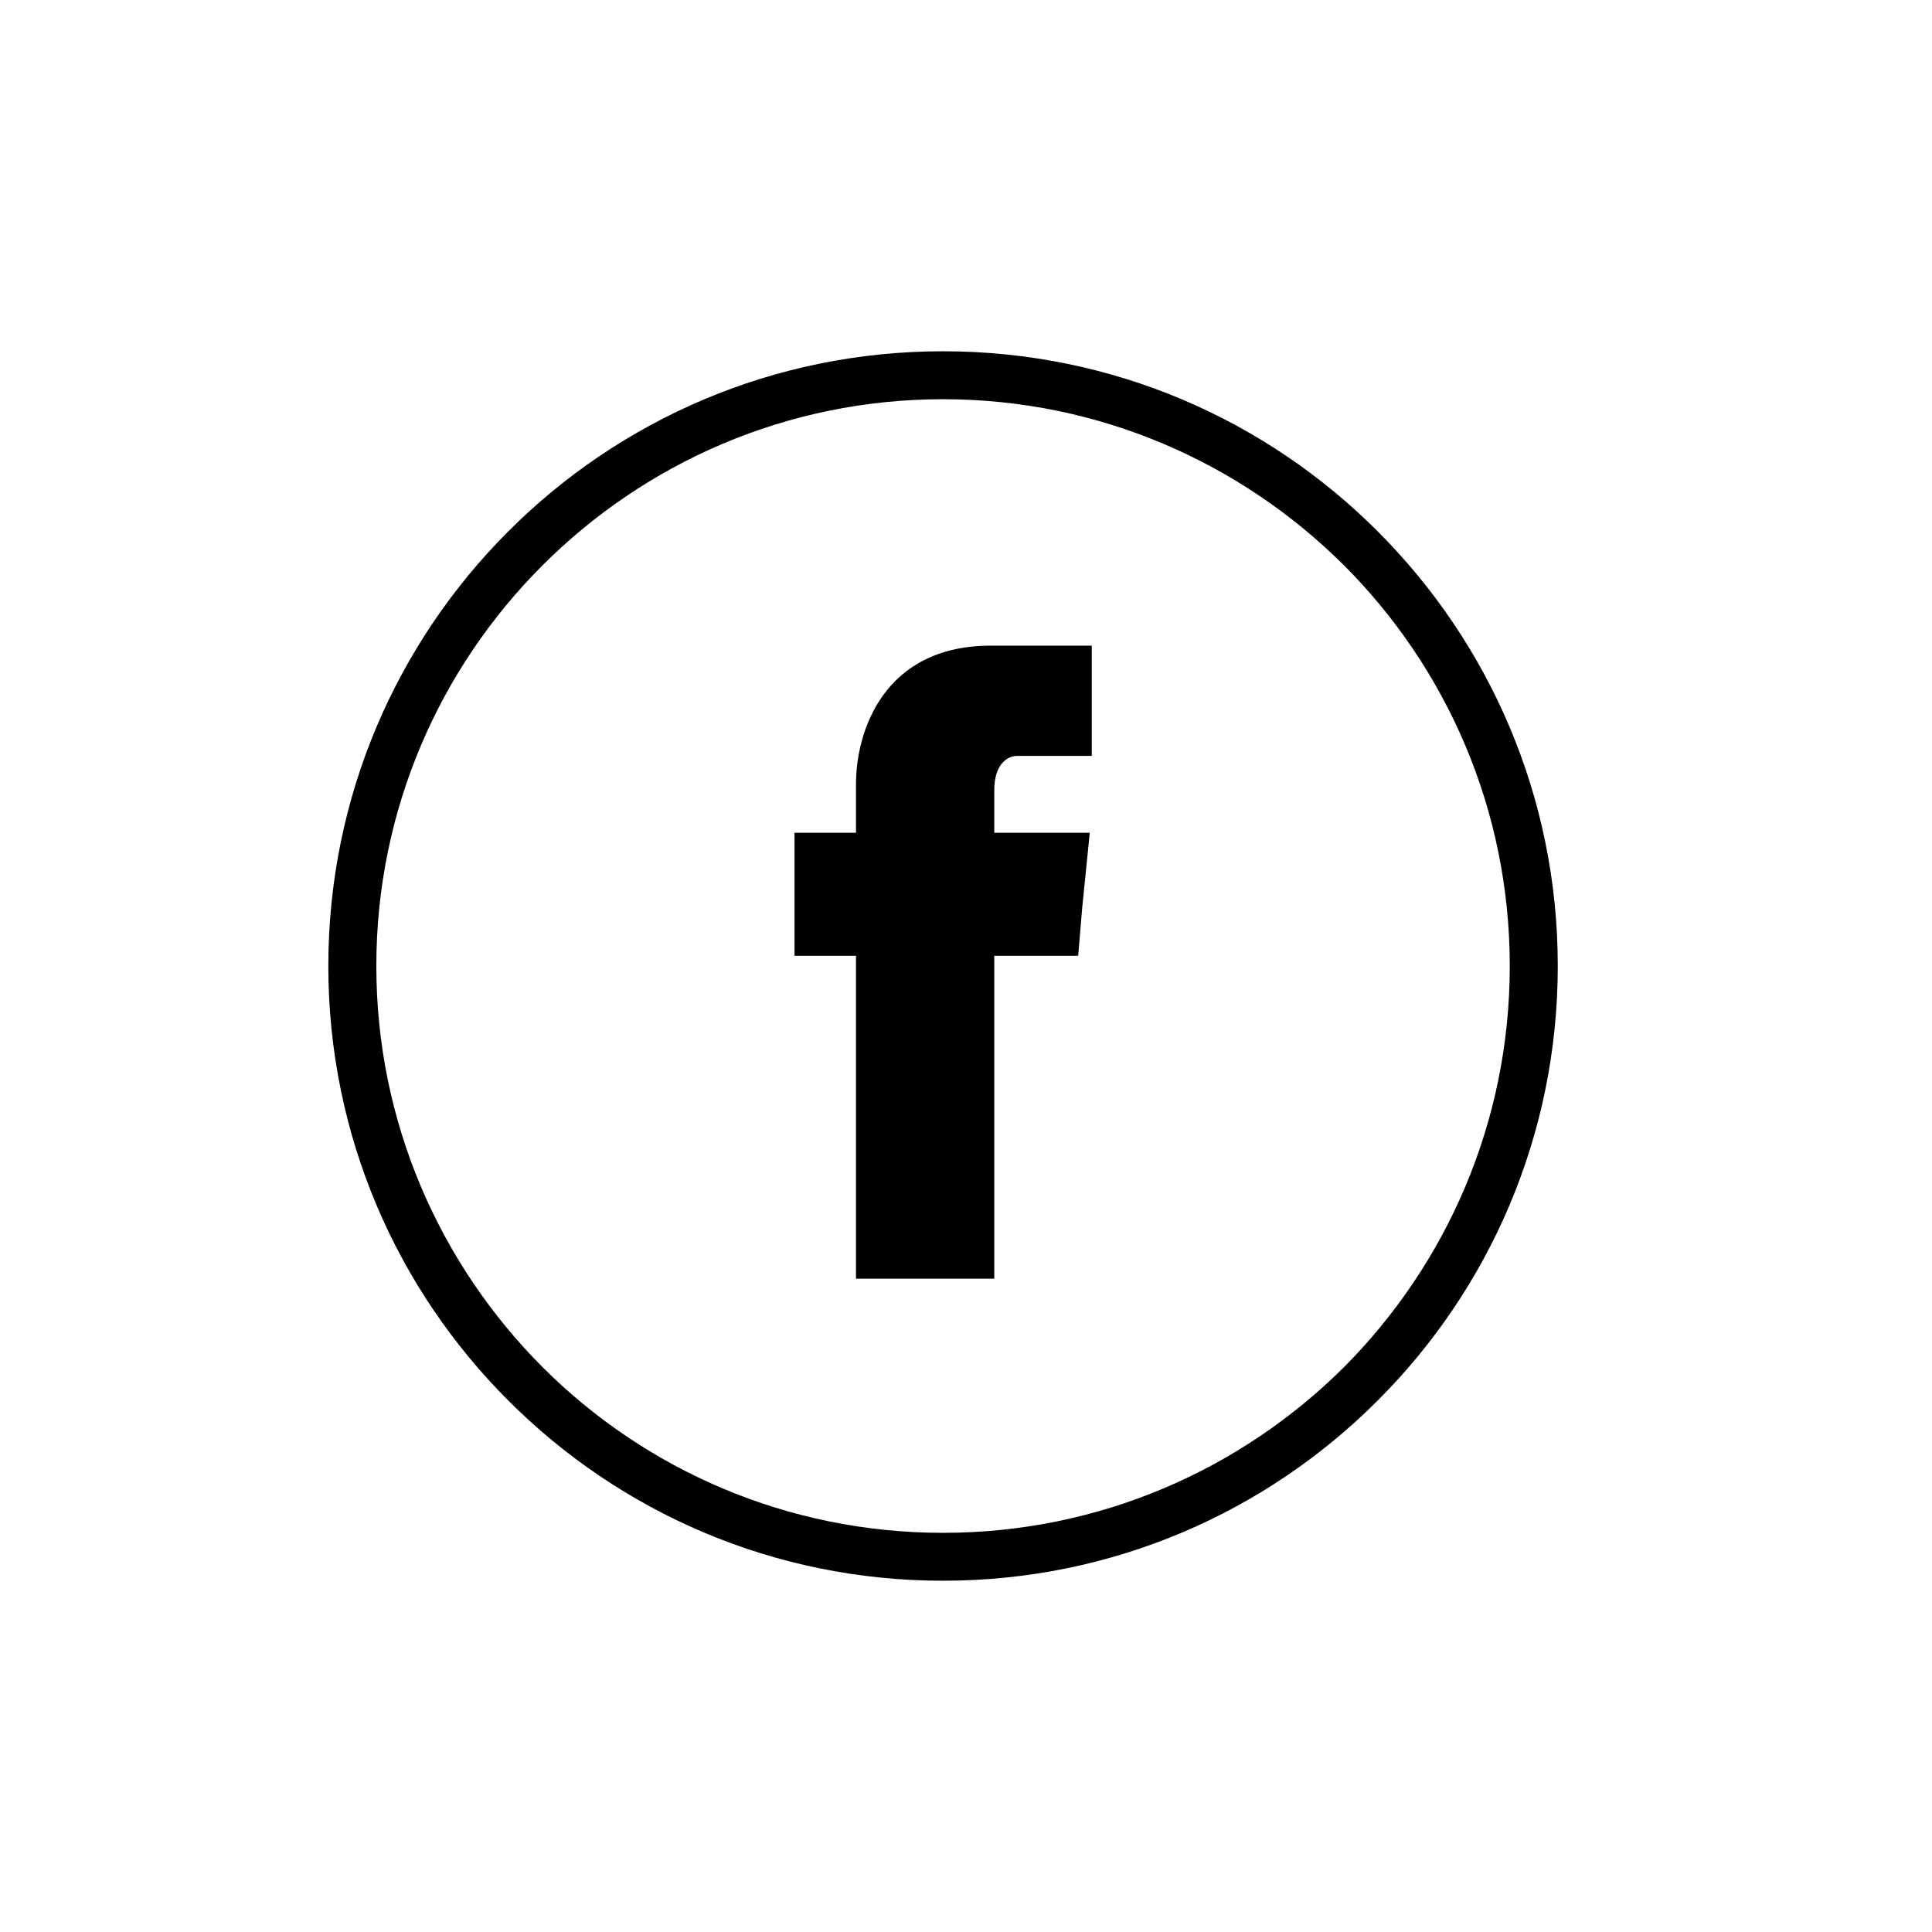
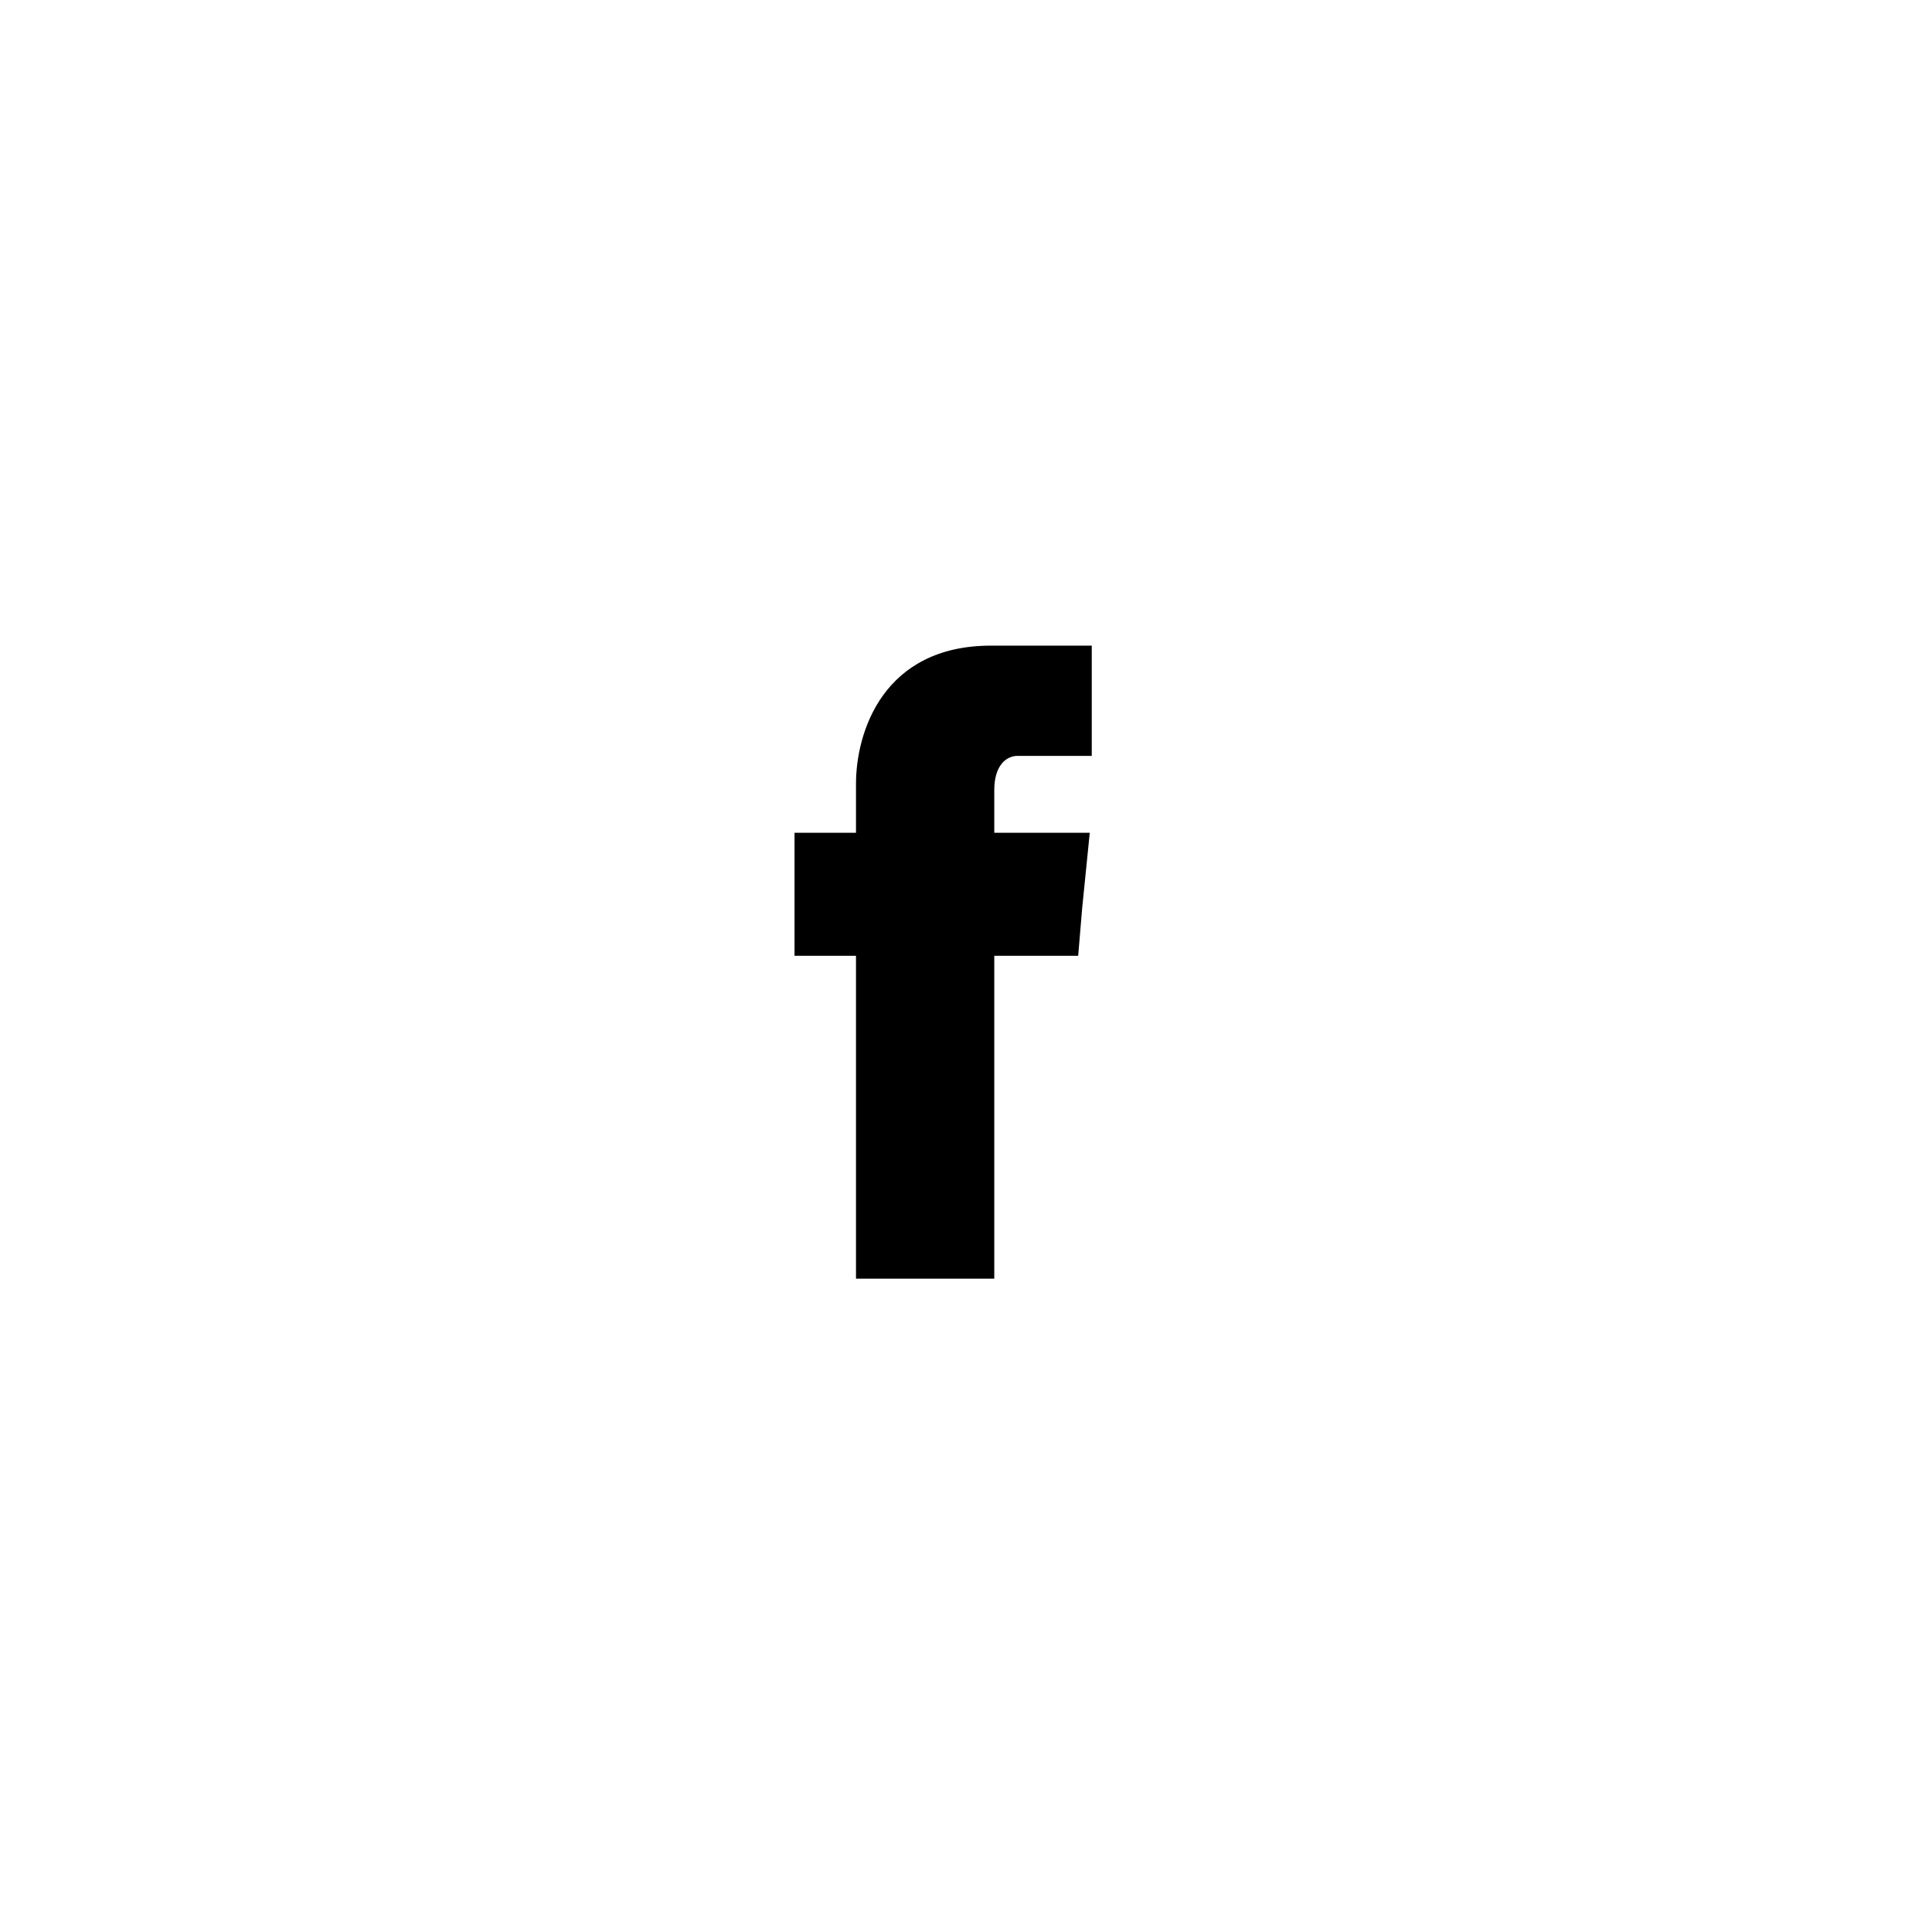
<svg xmlns="http://www.w3.org/2000/svg" version="1.1" id="Layer_1" x="0px" y="0px" width="33px" height="33px" viewBox="0 0 33 33" enable-background="new 0 0 33 33" xml:space="preserve">
  <g id="facebook__x2C__social__x2C__media_x2C__social__x2C__media_x2C_">
    <g>
-       <path d="M23.531,9.075C21.631,7.173,19.01,6,16.108,6c-2.901,0-5.524,1.173-7.425,3.075c-1.901,1.901-3.075,4.524-3.075,7.425    c0,2.902,1.174,5.524,3.075,7.423C10.584,25.826,13.207,27,16.108,27c2.902,0,5.523-1.174,7.423-3.077    c1.901-1.898,3.077-4.521,3.077-7.423C26.608,13.599,25.433,10.976,23.531,9.075z M22.957,23.351    c-1.756,1.748-4.175,2.831-6.849,2.831s-5.093-1.083-6.842-2.831c-1.751-1.756-2.838-4.177-2.838-6.851    c0-2.675,1.087-5.093,2.838-6.843c1.75-1.75,4.168-2.838,6.842-2.838s5.093,1.089,6.849,2.838c1.748,1.75,2.831,4.168,2.831,6.843    C25.788,19.174,24.705,21.595,22.957,23.351z" />
      <path d="M16.983,13.493c0-0.412,0.2-0.582,0.398-0.582c0.192,0,1.267,0,1.267,0v-1.883h-1.721c-1.842,0-2.306,1.477-2.306,2.361    v0.835h-1.05v1.428v0.674h1.05c0,2.538,0,5.515,0,5.515h2.362c0,0,0-2.977,0-5.515h1.433l0.069-0.822l0.129-1.28h-1.631V13.493z" />
    </g>
  </g>
</svg>